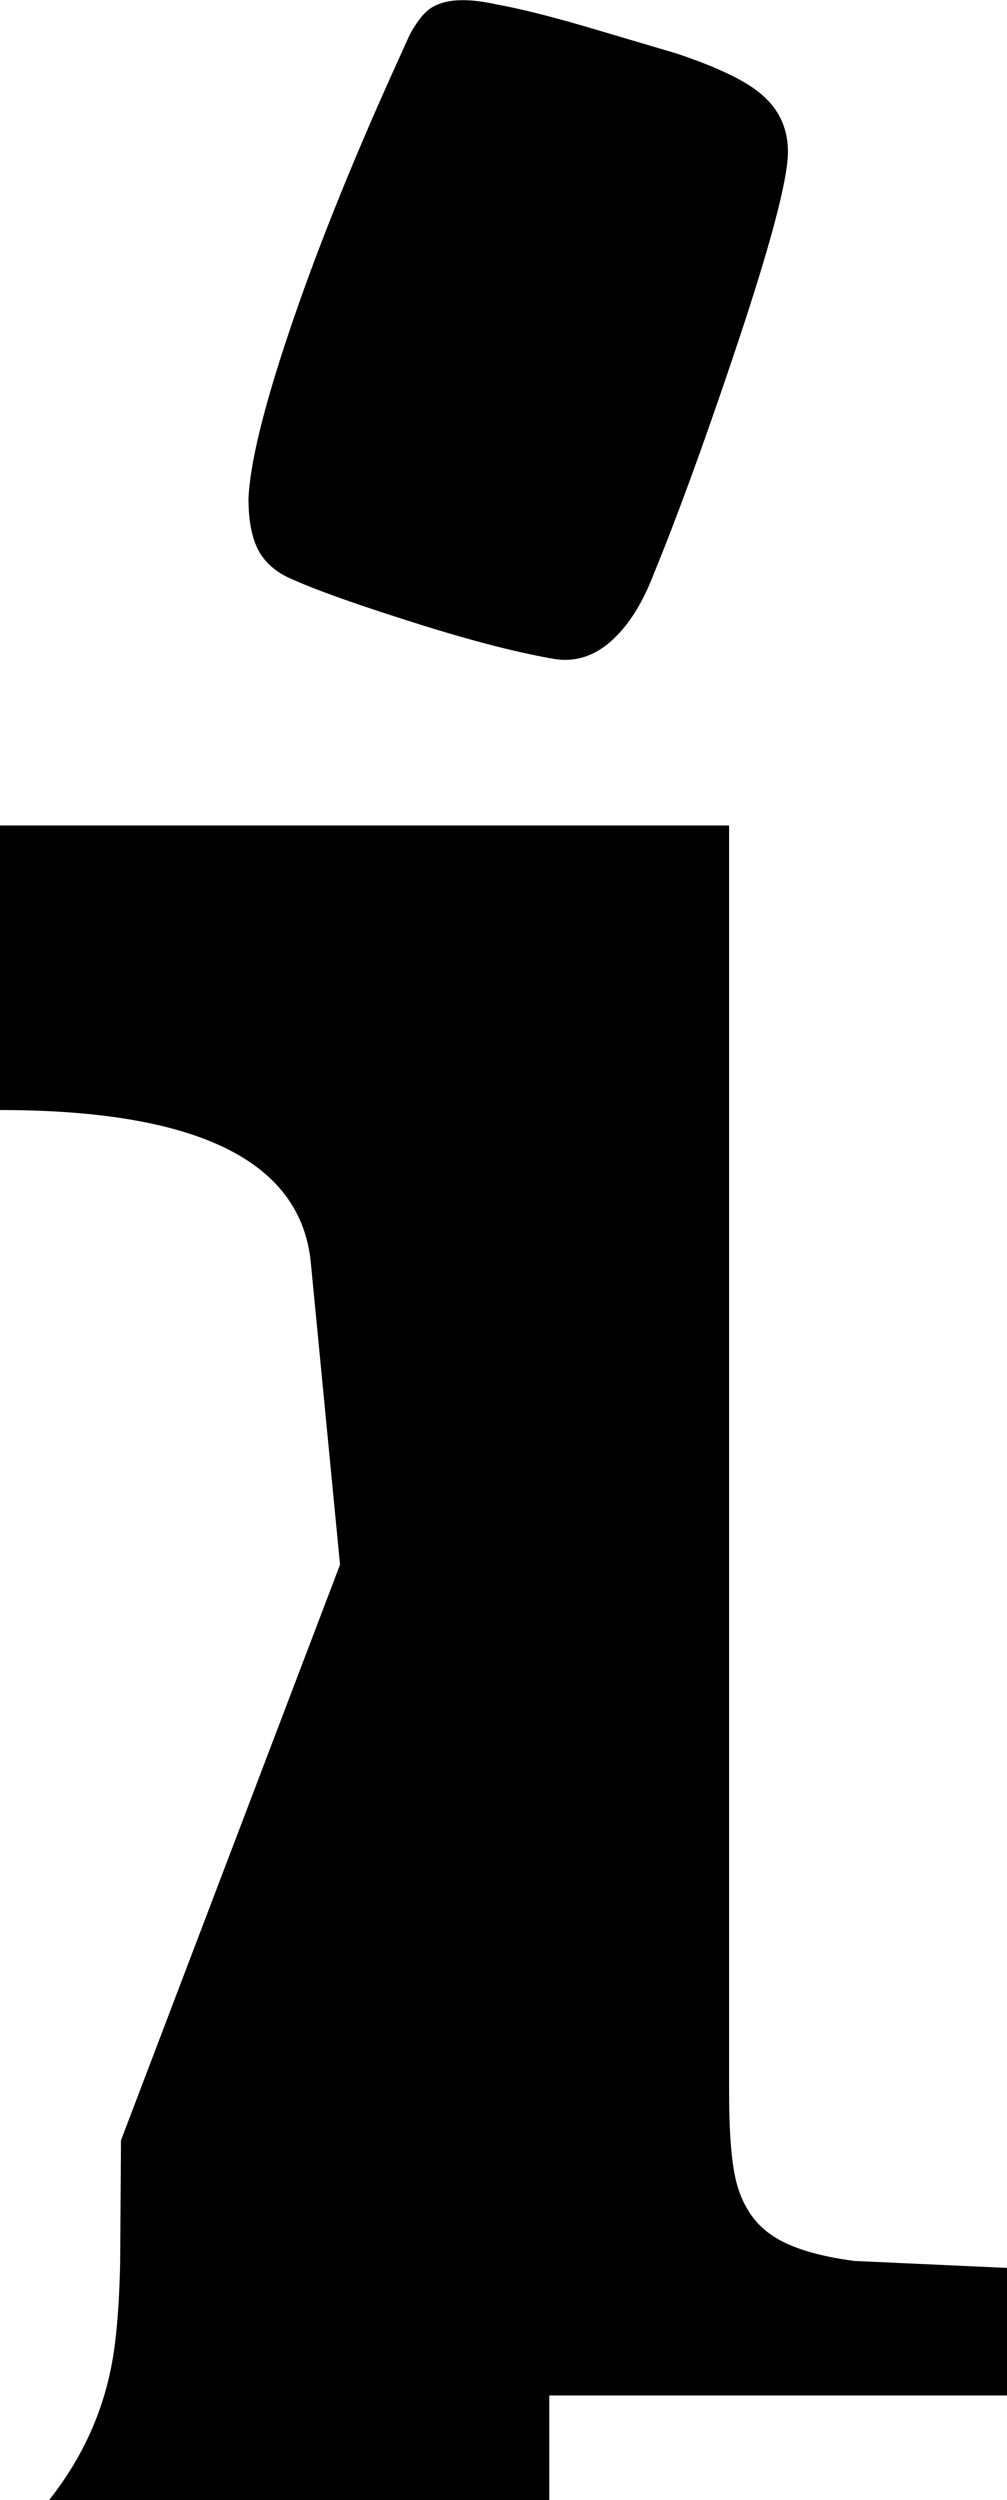
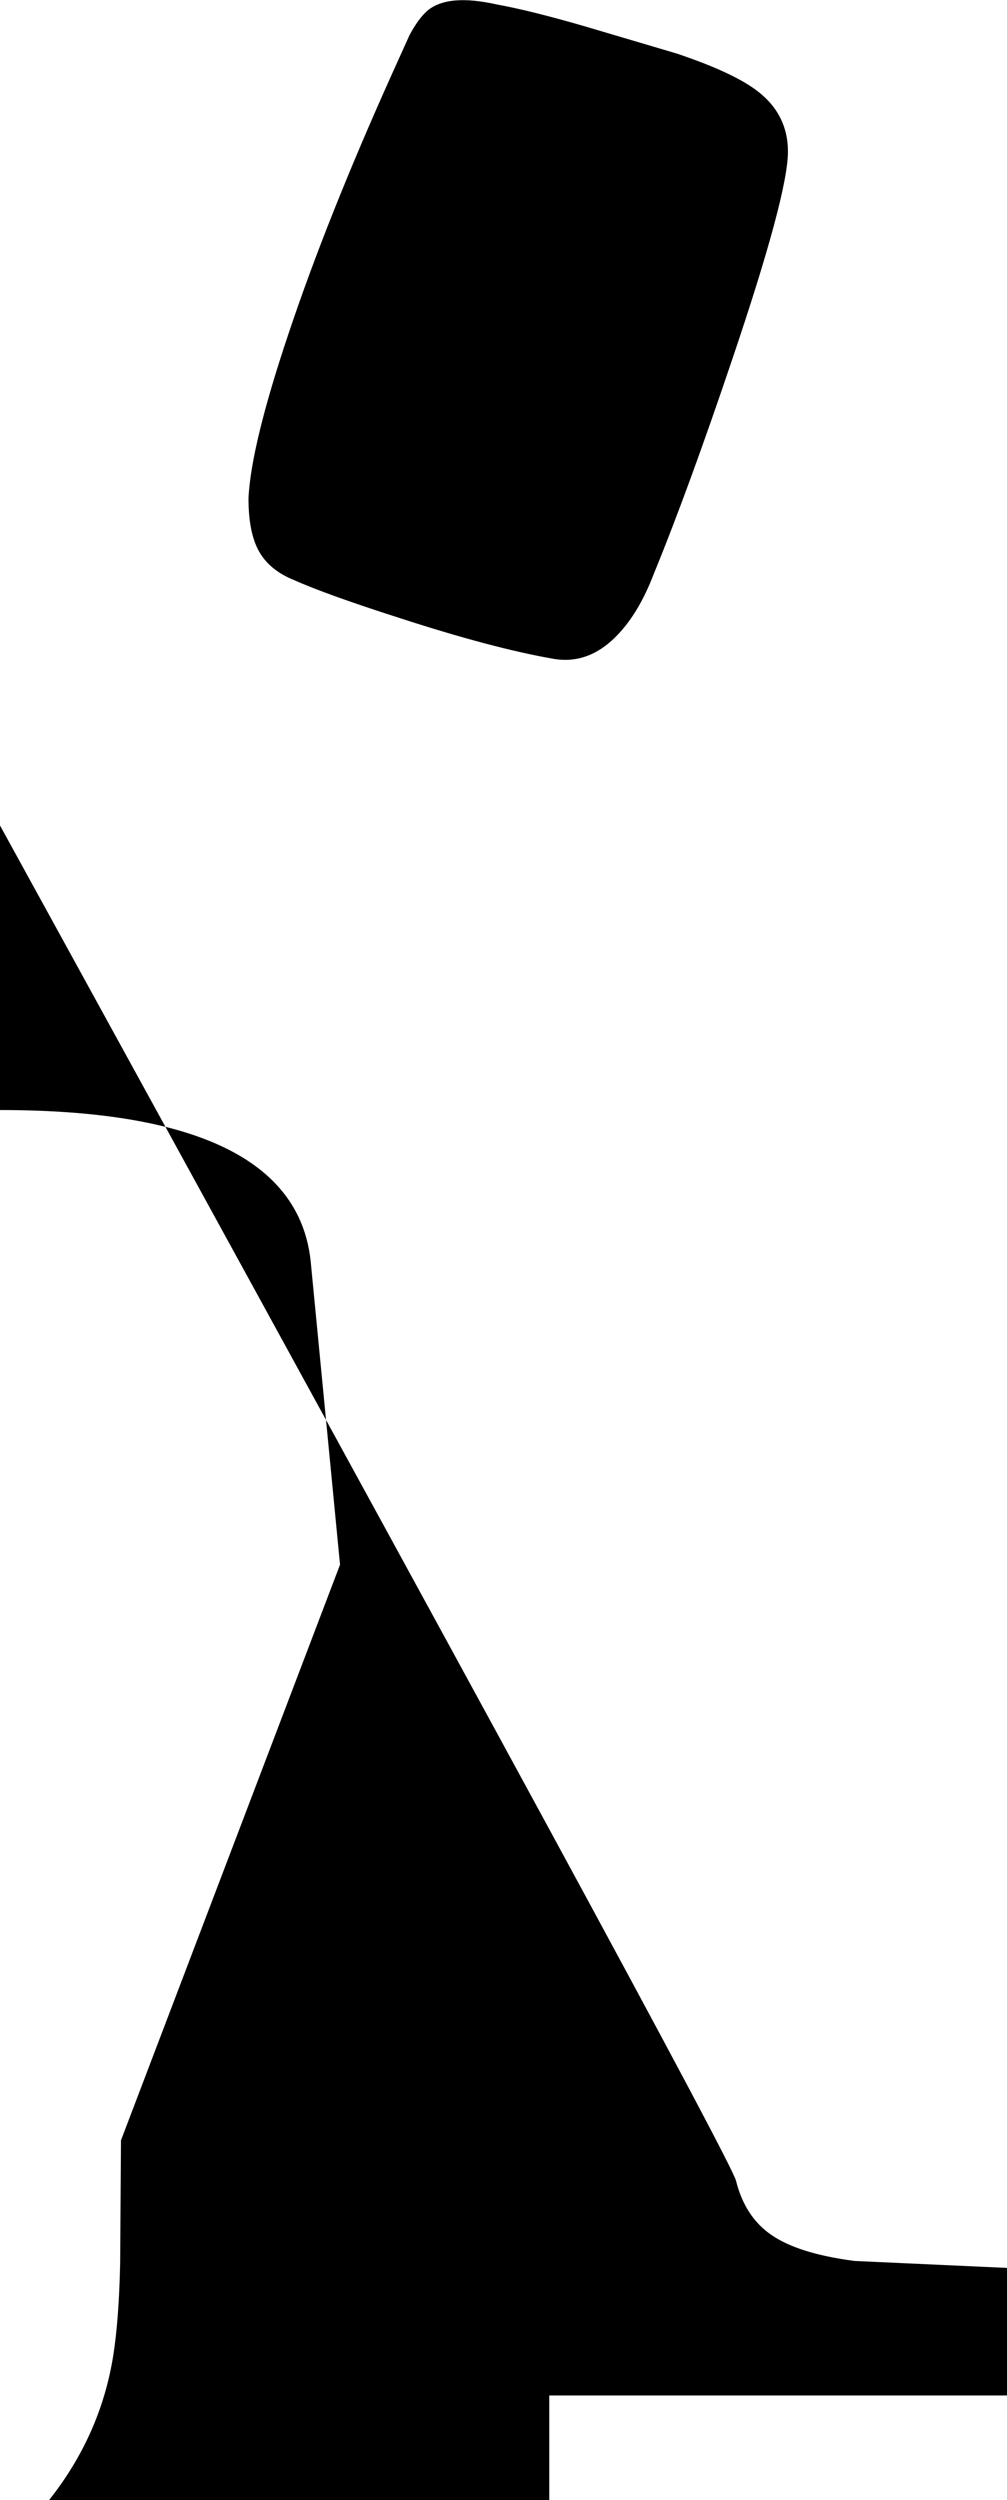
<svg xmlns="http://www.w3.org/2000/svg" height="305.75px" width="123.2px">
  <g transform="matrix(1.0, 0.0, 0.0, 1.0, 61.6, 152.85)">
-     <path d="M27.95 -108.8 Q22.6 -92.95 18.4 -82.7 16.55 -77.85 13.85 -75.1 10.35 -71.5 6.0 -72.3 -1.4 -73.6 -12.65 -77.25 -21.7 -80.15 -25.6 -81.9 -28.6 -83.1 -29.9 -85.4 -31.2 -87.7 -31.2 -91.9 -30.9 -98.35 -26.3 -112.05 -21.55 -126.25 -13.6 -143.9 L-11.5 -148.55 Q-10.4 -150.6 -9.3 -151.55 -6.8 -153.65 -0.8 -152.3 3.35 -151.55 10.05 -149.6 L21.2 -146.3 Q28.2 -143.95 31.15 -141.65 34.8 -138.8 34.8 -134.3 34.8 -129.05 27.95 -108.8 M-61.6 -51.9 L27.6 -51.9 27.6 102.9 Q27.6 110.4 28.45 113.85 29.55 118.25 32.75 120.45 36.05 122.75 42.95 123.65 L61.6 124.5 61.6 140.1 5.6 140.1 5.6 152.9 -55.6 152.9 Q-49.3 144.95 -47.75 135.25 -47.05 130.85 -46.9 123.95 L-46.8 108.9 -20.0 38.5 -23.6 1.3 Q-25.65 -17.1 -61.6 -17.1 L-61.6 -51.9" fill="#000000" fill-rule="evenodd" stroke="none" />
+     <path d="M27.95 -108.8 Q22.6 -92.95 18.4 -82.7 16.55 -77.85 13.85 -75.1 10.35 -71.5 6.0 -72.3 -1.4 -73.6 -12.65 -77.25 -21.7 -80.15 -25.6 -81.9 -28.6 -83.1 -29.9 -85.4 -31.2 -87.7 -31.2 -91.9 -30.9 -98.35 -26.3 -112.05 -21.55 -126.25 -13.6 -143.9 L-11.5 -148.55 Q-10.4 -150.6 -9.3 -151.55 -6.8 -153.65 -0.8 -152.3 3.35 -151.55 10.05 -149.6 L21.2 -146.3 Q28.2 -143.95 31.15 -141.65 34.8 -138.8 34.8 -134.3 34.8 -129.05 27.95 -108.8 M-61.6 -51.9 Q27.6 110.4 28.45 113.85 29.55 118.25 32.75 120.45 36.05 122.75 42.95 123.65 L61.6 124.5 61.6 140.1 5.6 140.1 5.6 152.9 -55.6 152.9 Q-49.3 144.95 -47.75 135.25 -47.05 130.85 -46.9 123.95 L-46.8 108.9 -20.0 38.5 -23.6 1.3 Q-25.65 -17.1 -61.6 -17.1 L-61.6 -51.9" fill="#000000" fill-rule="evenodd" stroke="none" />
  </g>
</svg>